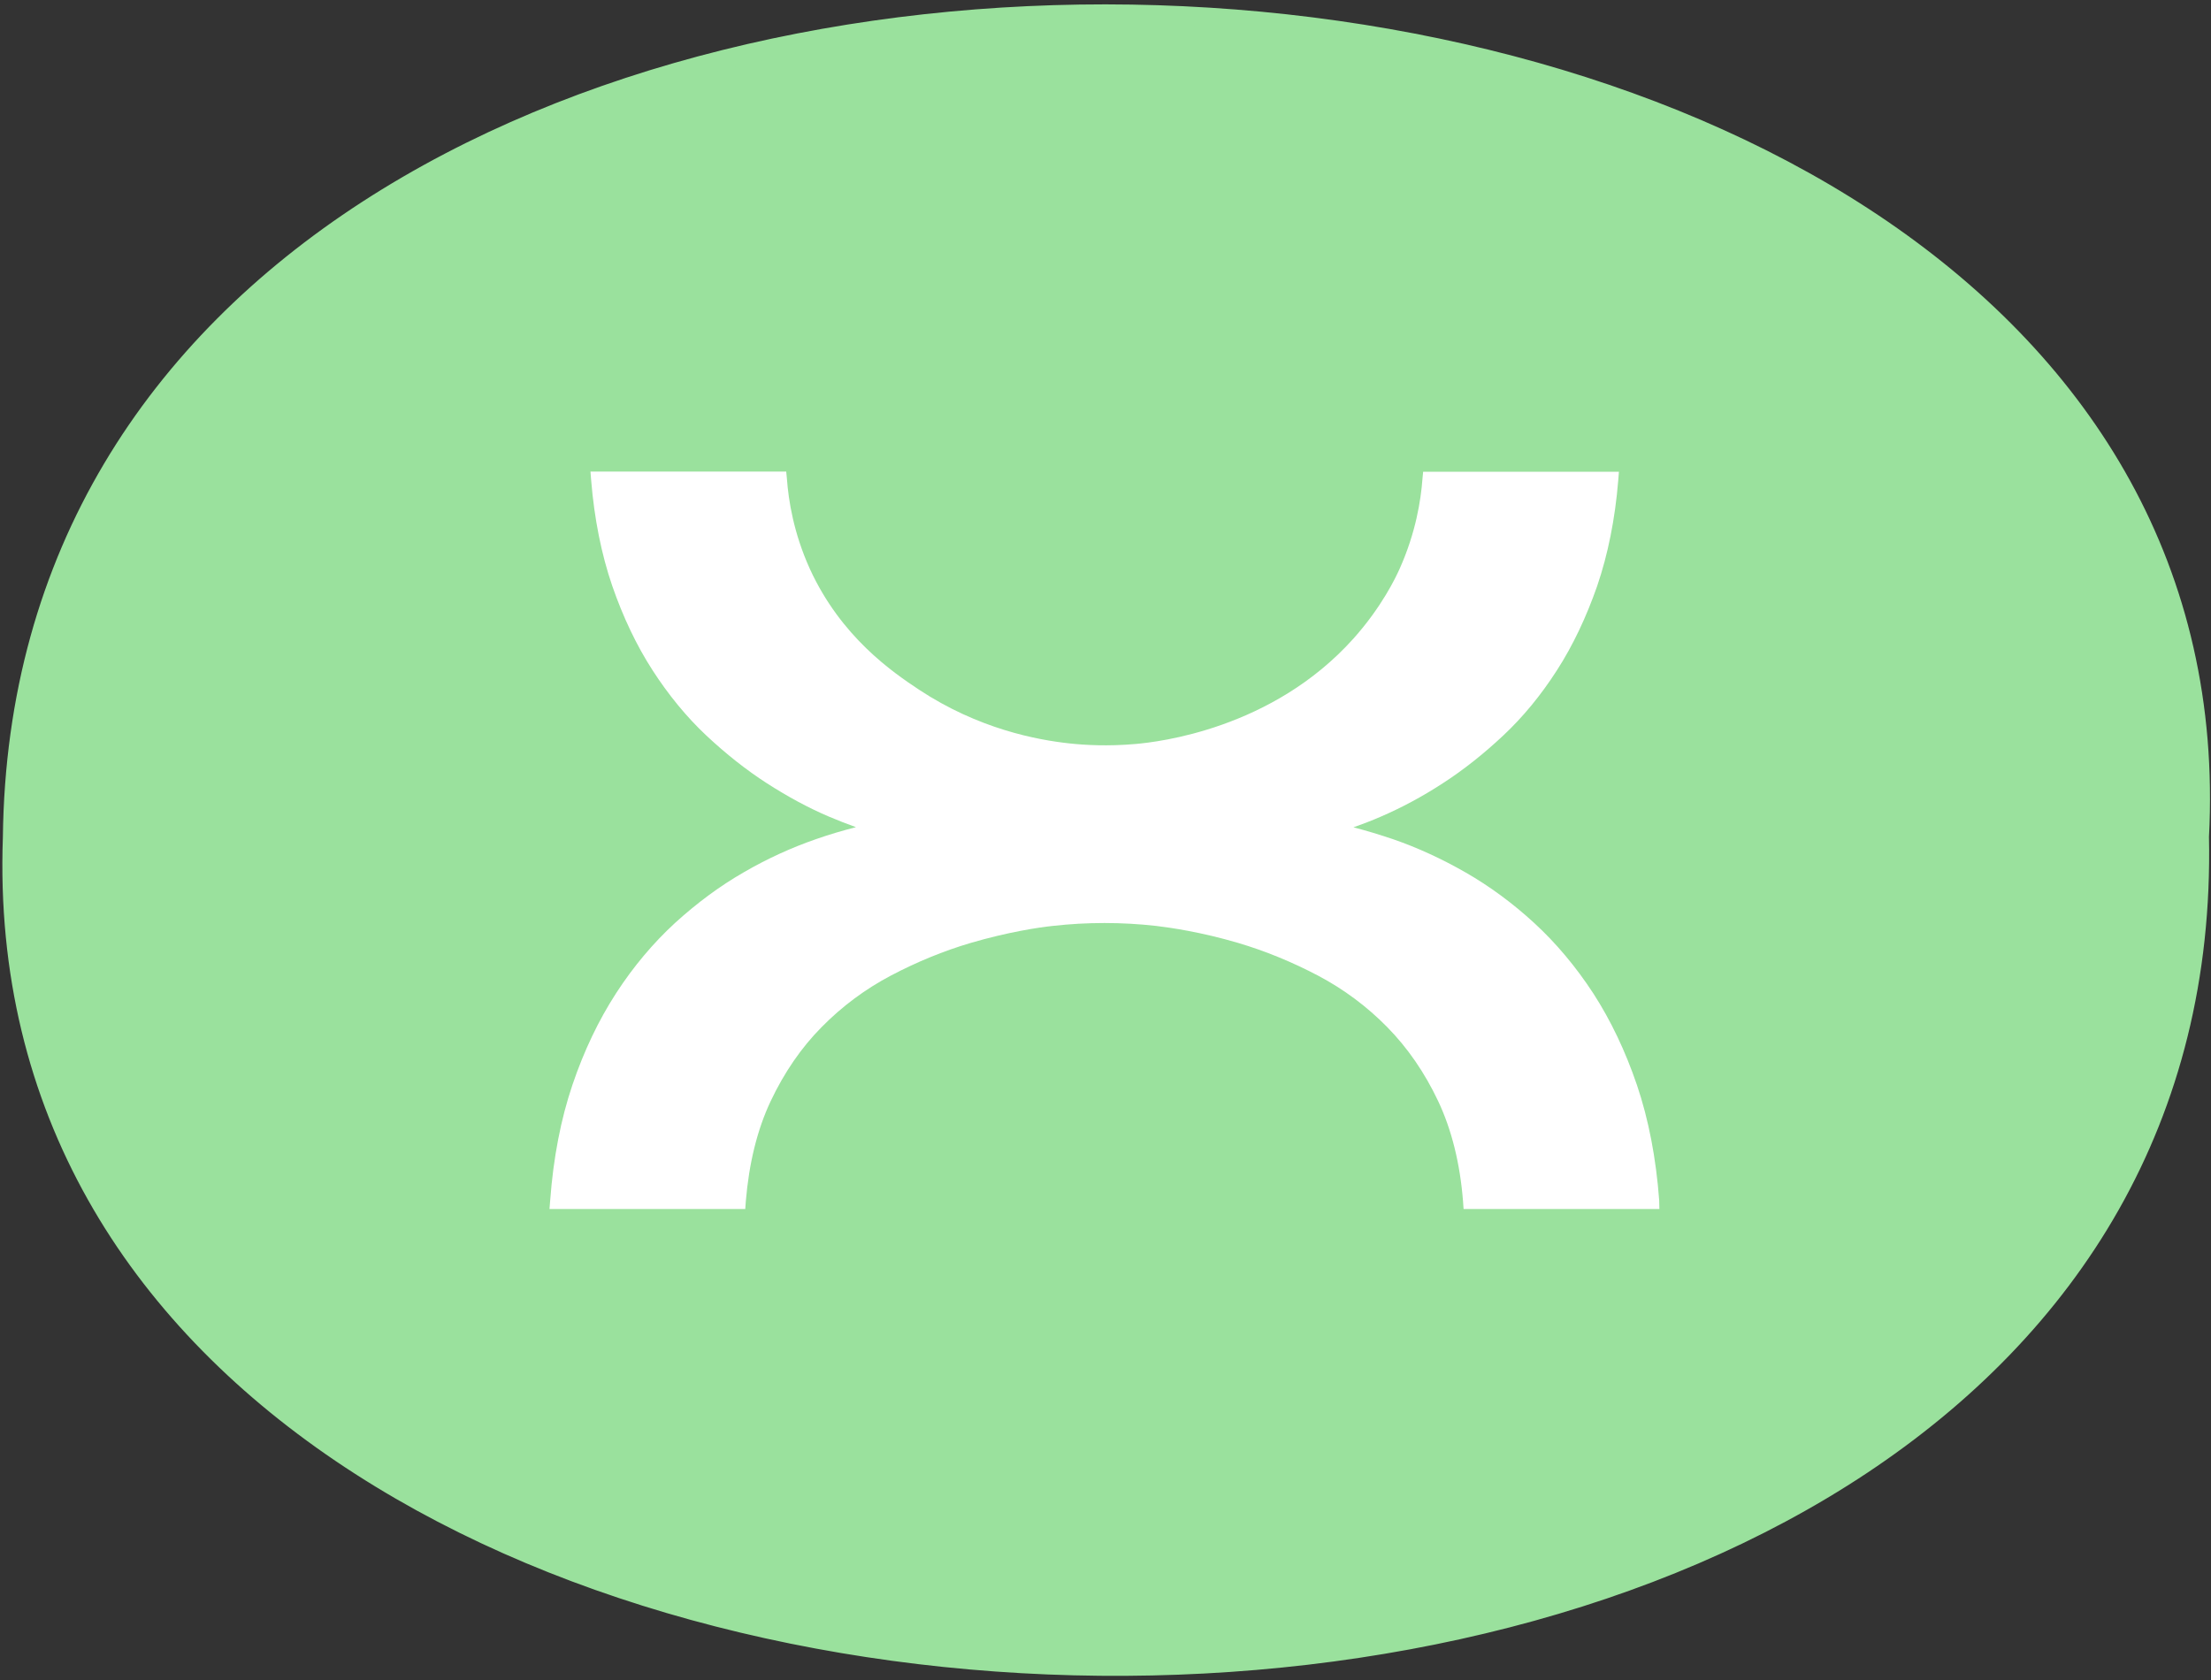
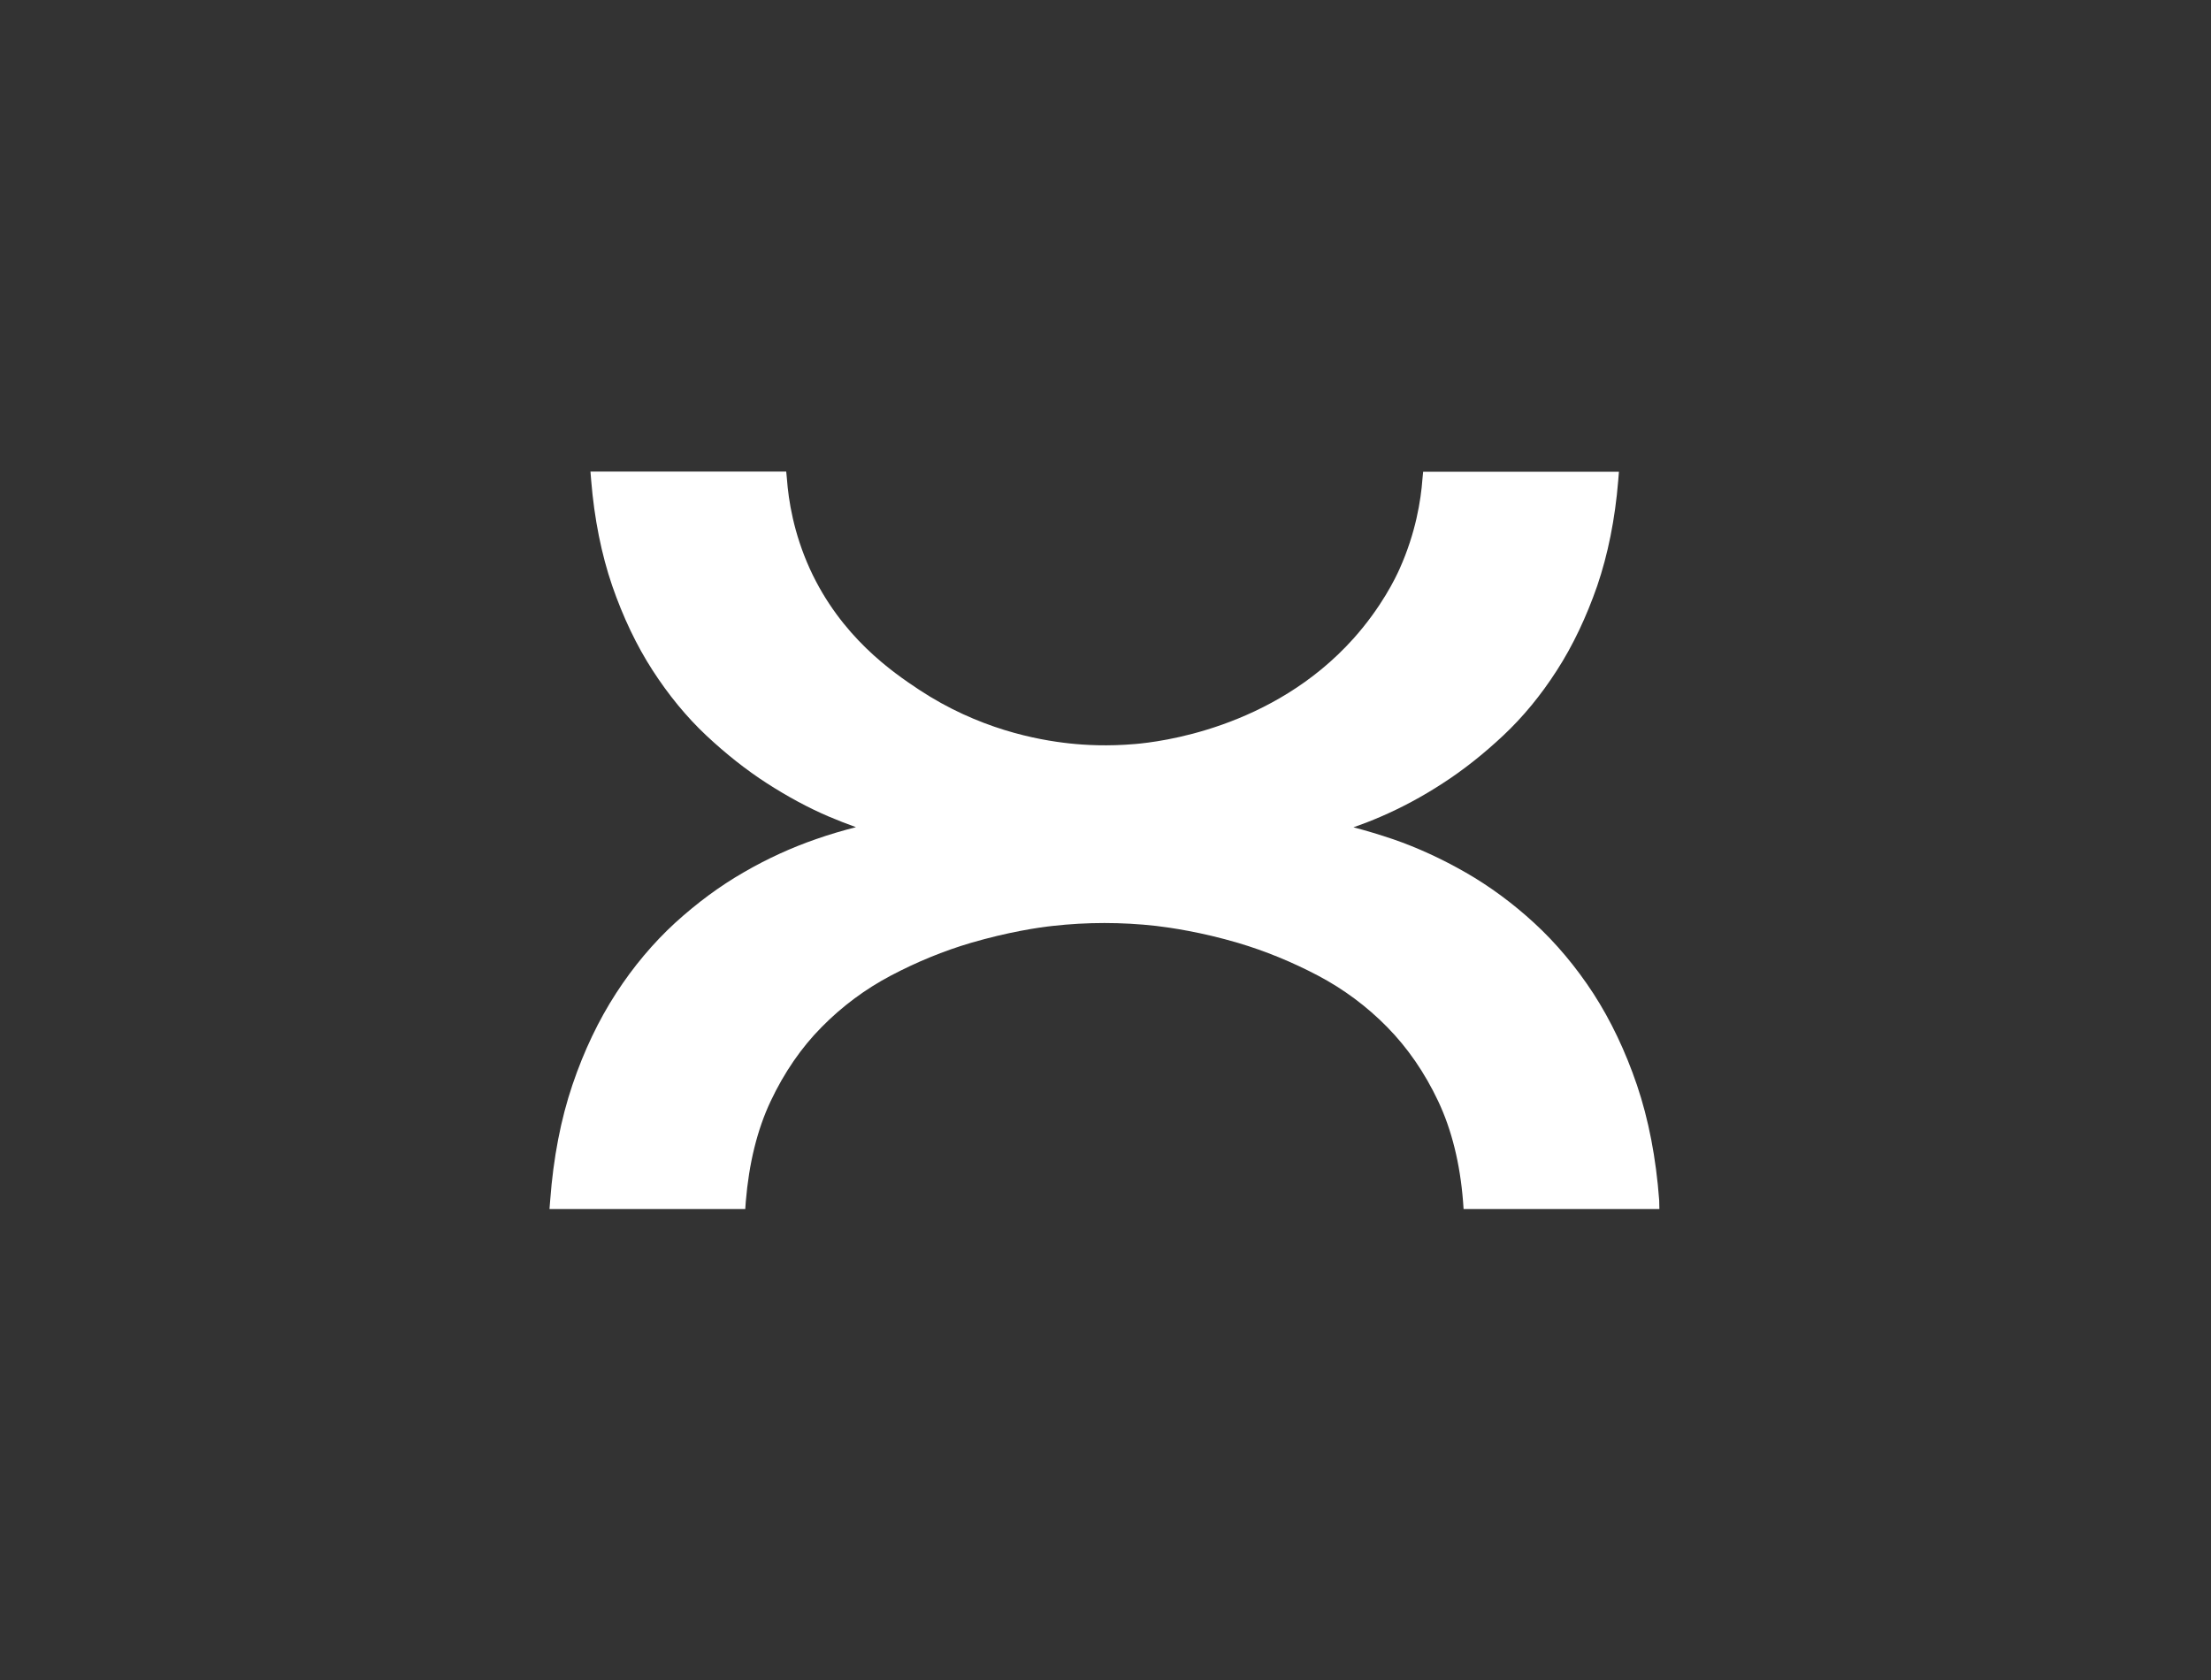
<svg xmlns="http://www.w3.org/2000/svg" width="371" height="282" viewBox="0 0 371 282" fill="none">
  <rect x="0" y="0" width="371" height="282" fill="#333333" stroke="none" />
-   <path fill-rule="evenodd" clip-rule="evenodd" d="M2.084 140.567C4.201 -49.691 378.346 -37.645 369.058 140.419C372.967 329.65 -4.468 322.423 2.084 140.567Z" fill="#9AE19D" stroke="#9AE19D" stroke-width="3.205" stroke-miterlimit="22.926" />
  <path fill-rule="evenodd" clip-rule="evenodd" d="M278.409 201.472C277.88 194.332 276.617 187.838 274.677 182.108C272.738 176.407 270.269 171.235 267.362 166.741C264.452 162.273 261.102 158.279 257.459 154.929C253.816 151.579 249.937 148.728 245.94 146.436C241.942 144.145 237.859 142.264 233.775 140.854C231.513 140.091 229.307 139.414 227.104 138.855C228.604 138.326 230.132 137.738 231.688 137.064C235.097 135.594 238.592 133.743 242.06 131.481C245.529 129.248 248.935 126.543 252.226 123.459C255.547 120.345 258.574 116.67 261.247 112.498C263.921 108.355 266.185 103.566 268.007 98.335C269.799 93.075 271.005 87.141 271.534 80.647L271.652 79.177H238.799L238.681 80.411C238.417 83.965 237.563 89.432 234.831 95.514C234.213 96.895 231.862 101.862 227.102 107.179C213.467 122.401 194.251 124.544 190.519 124.867C185.847 125.278 181.998 125.044 179.529 124.778C174.005 124.19 164.162 122.339 154.171 115.727C149.792 112.818 141.125 106.913 135.894 95.482C133.162 89.459 132.31 83.992 132.044 80.379L131.926 79.145L99.078 79.148L99.196 80.617C99.725 87.111 100.929 93.048 102.724 98.306C104.545 103.566 106.807 108.326 109.483 112.469C112.156 116.611 115.184 120.313 118.504 123.43C121.795 126.514 125.204 129.219 128.67 131.451C132.138 133.684 135.604 135.564 139.043 137.034C140.631 137.711 142.156 138.296 143.626 138.826C141.453 139.384 139.217 140.029 136.955 140.825C132.872 142.235 128.786 144.086 124.791 146.407C120.793 148.699 116.916 151.578 113.271 154.899C109.628 158.249 106.278 162.214 103.368 166.712C100.459 171.206 97.99 176.351 96.053 182.078C94.113 187.808 92.851 194.302 92.321 201.442L92.203 202.912H125.054L125.143 201.65C125.672 195.275 127.053 189.603 129.315 184.813C131.577 180.023 134.457 175.821 137.866 172.383C141.275 168.914 145.181 166.007 149.472 163.743C153.821 161.451 158.316 159.6 162.899 158.249C169.129 156.428 174.183 155.662 176.652 155.399C182.411 154.751 188.228 154.751 193.988 155.399C196.456 155.692 201.539 156.428 207.74 158.249C212.294 159.6 216.82 161.451 221.167 163.743C225.457 166.005 229.366 168.914 232.773 172.383C236.182 175.851 239.062 180.023 241.324 184.813C243.586 189.603 244.997 195.275 245.496 201.65L245.585 202.912H278.439L278.409 201.472Z" fill="white" />
</svg>